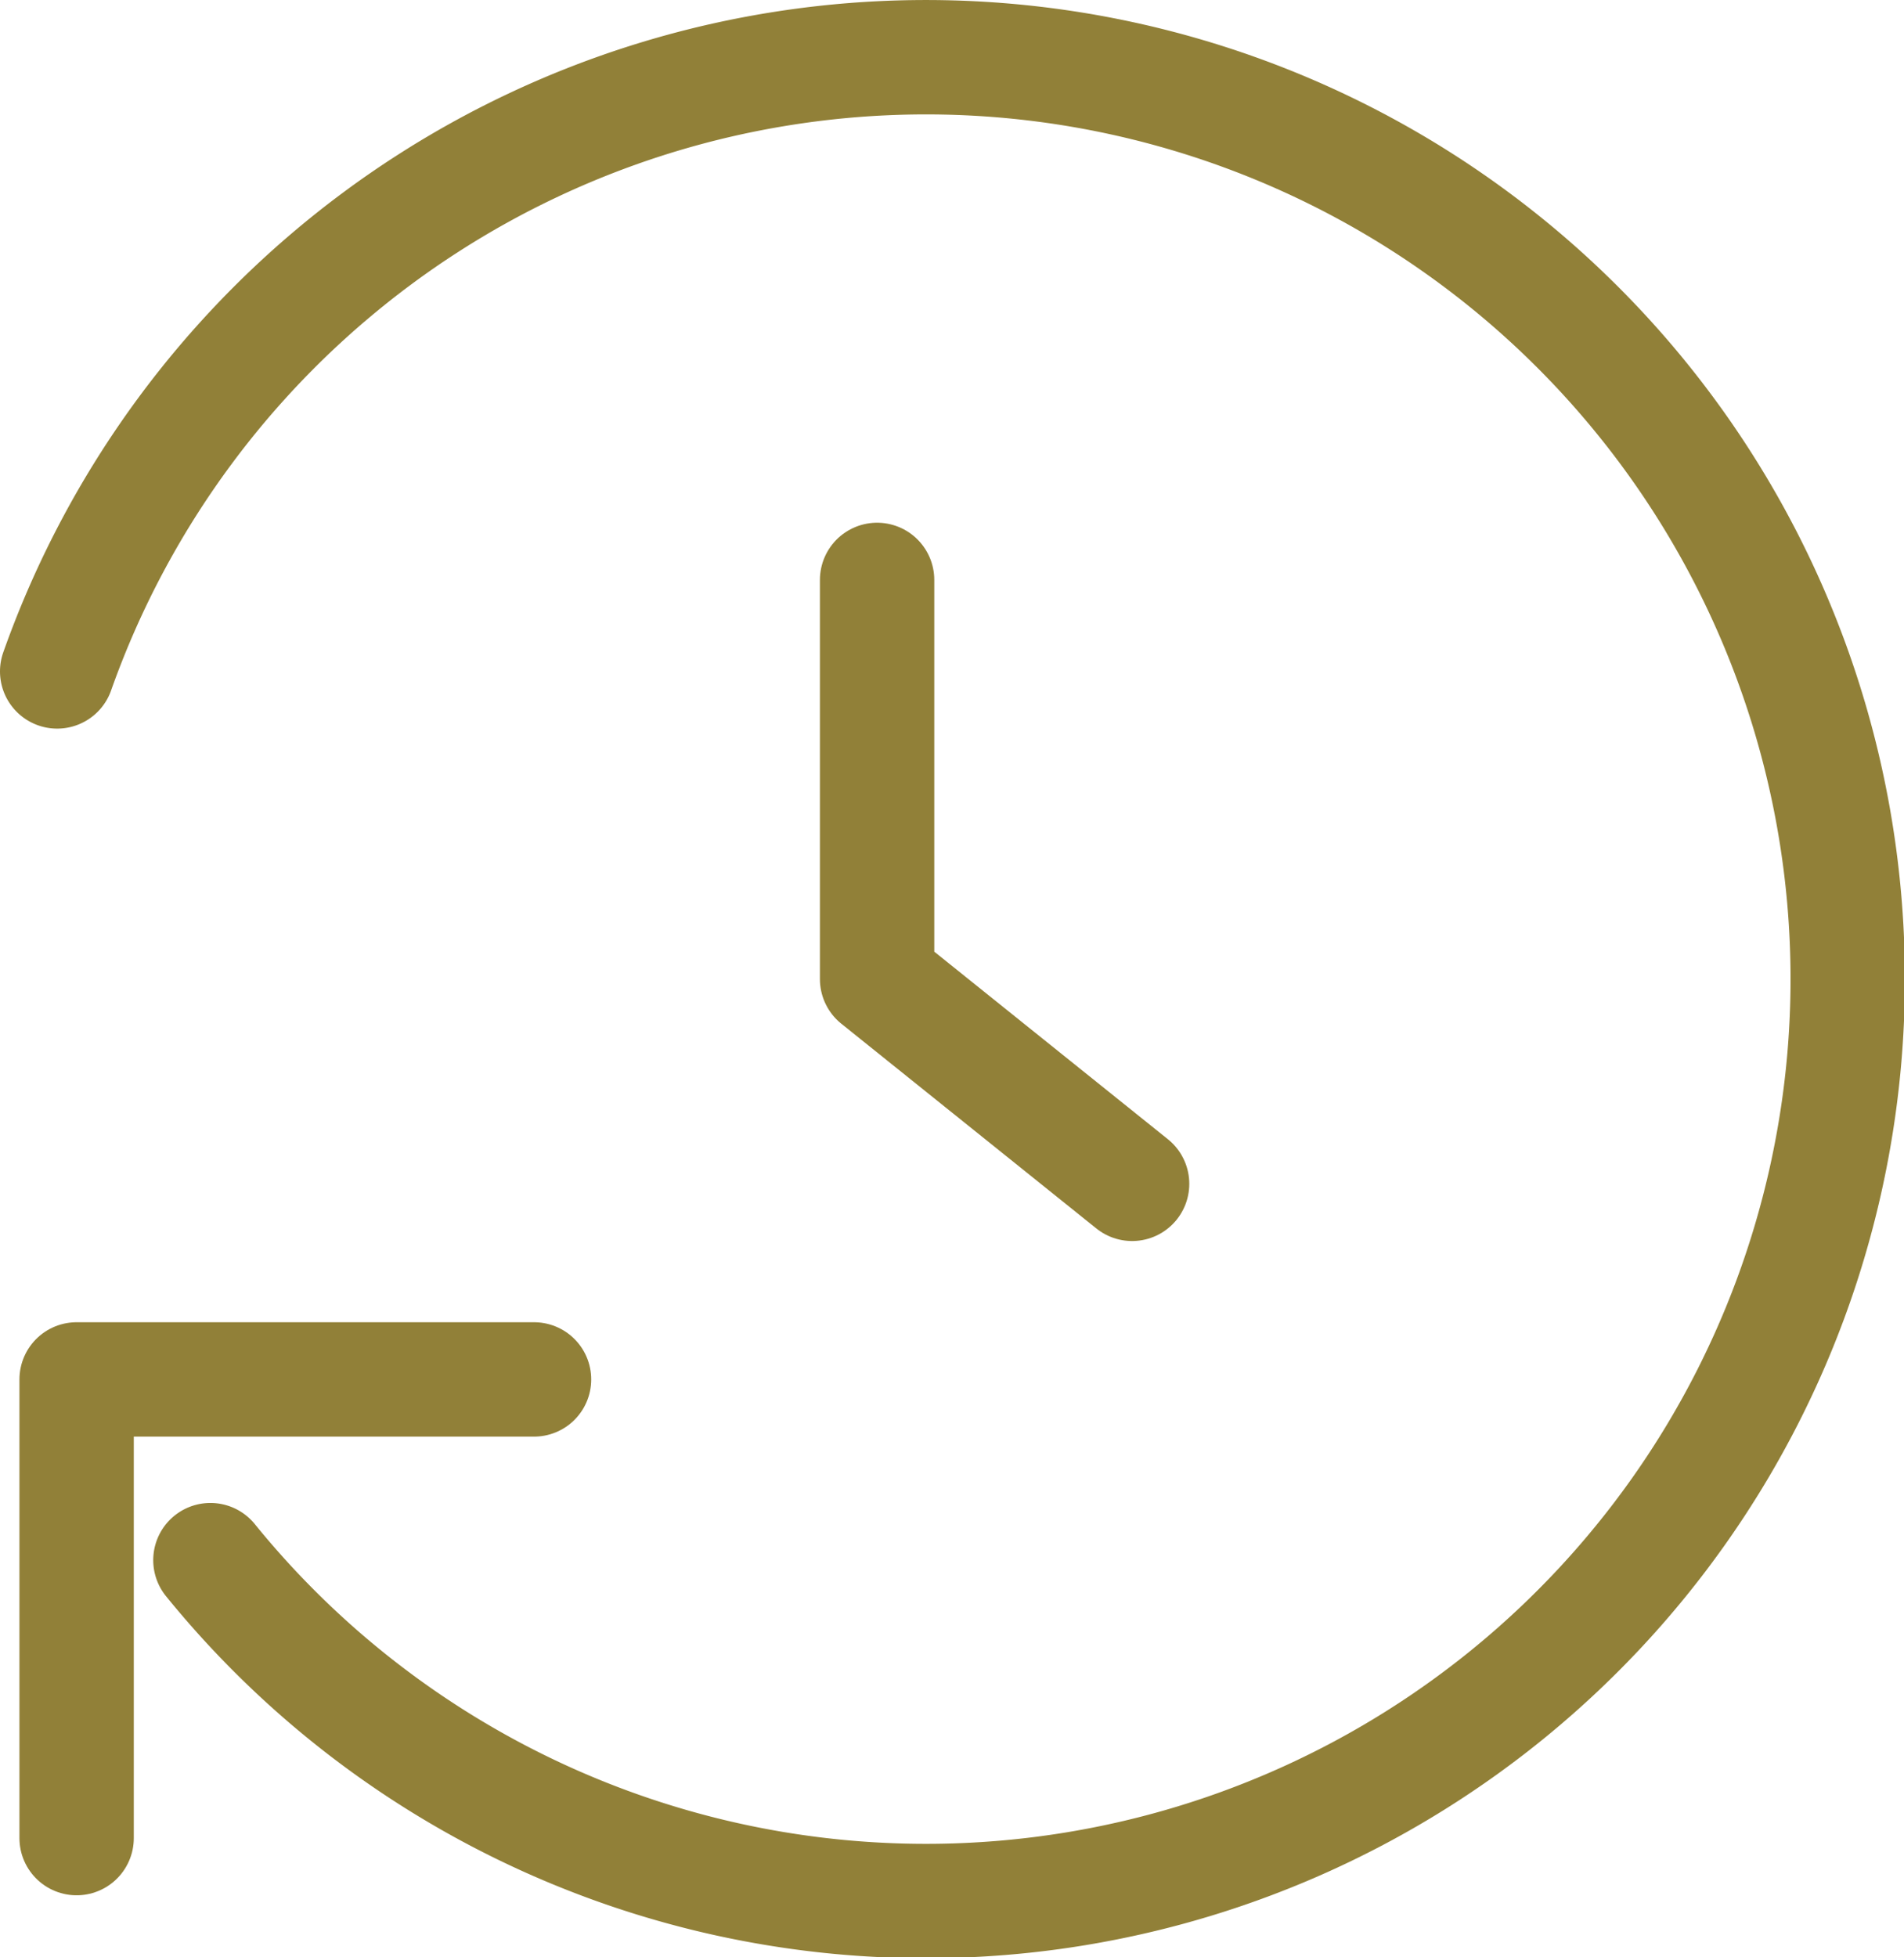
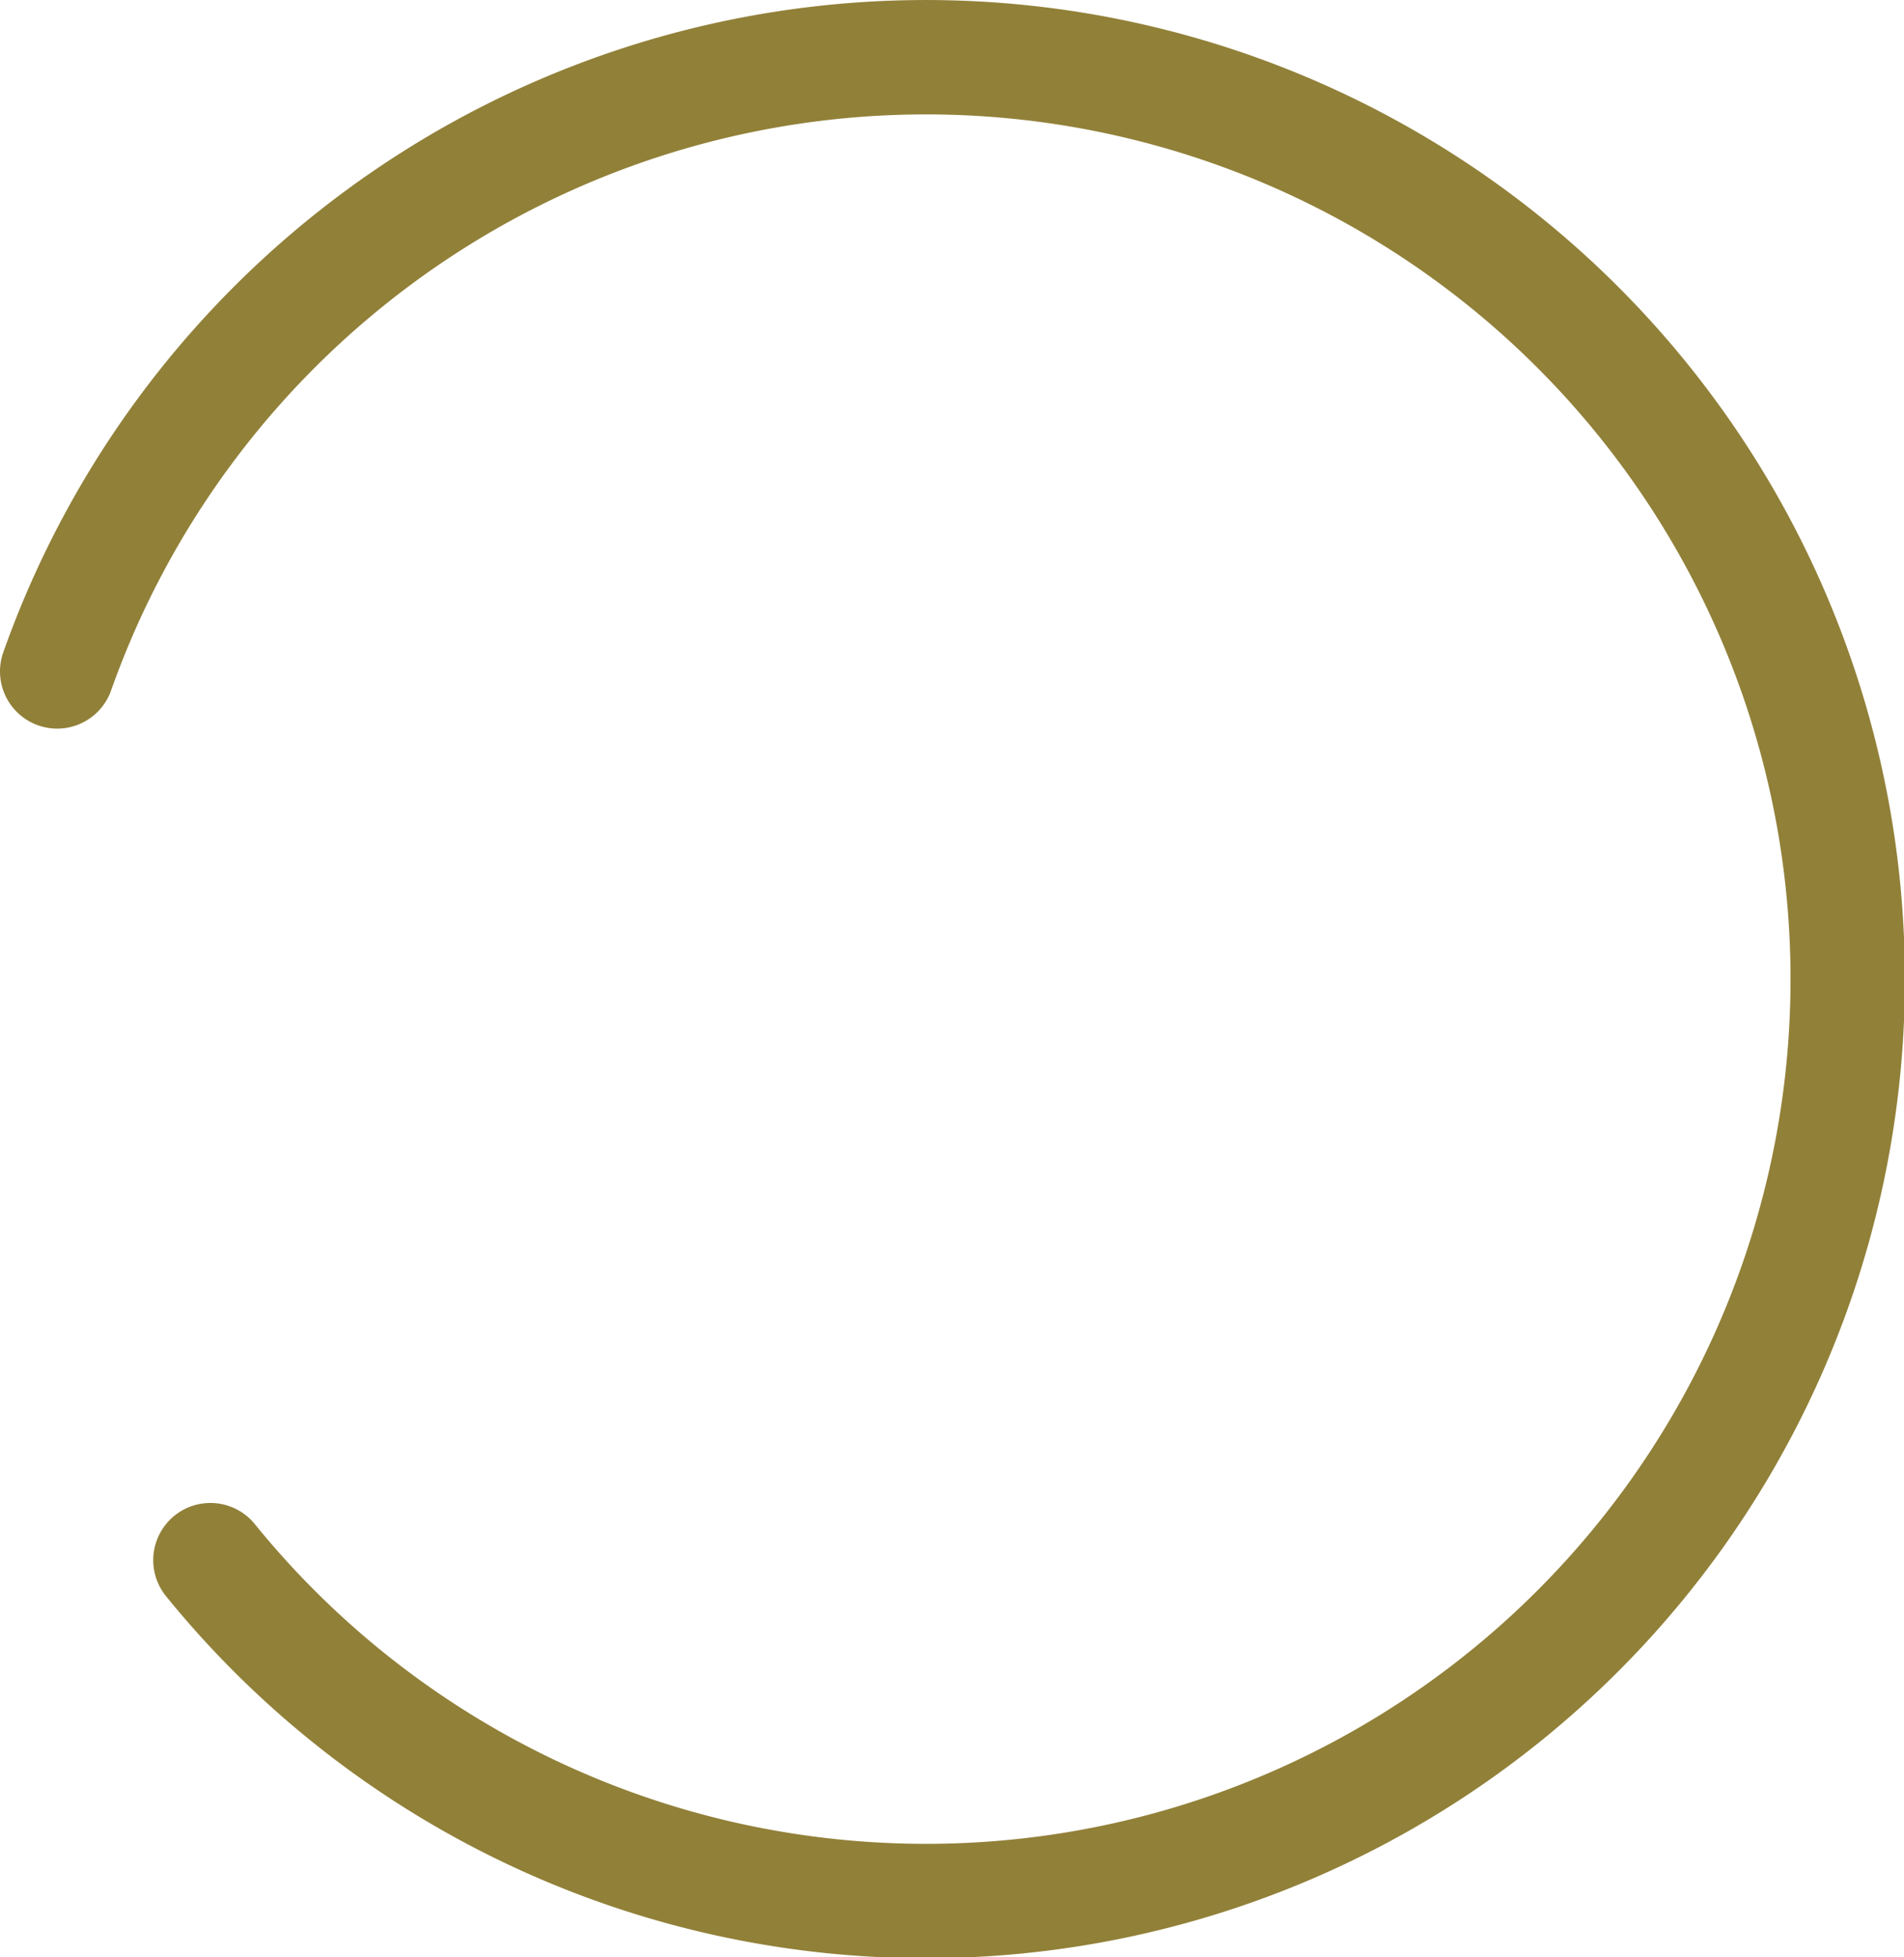
<svg xmlns="http://www.w3.org/2000/svg" viewBox="0 0 16.65 17.11">
  <defs>
    <style>.cls-1{fill:none;stroke:#918038;stroke-linecap:round;stroke-linejoin:round;}</style>
  </defs>
  <g id="レイヤー_2" data-name="レイヤー 2">
    <g id="デ">
      <g id="レイヤー_2-2" data-name="レイヤー 2">
        <g id="icon_data" data-name="icon data">
-           <polyline class="cls-1" points="7.67 5.07 7.67 8.56 9.9 10.35" />
-           <polyline class="cls-1" points="4.67 12.06 0.67 12.06 0.67 16.07" />
          <path class="cls-1" d="M1.84,13.64A8.06,8.06,0,1,0,.5,5.87" />
        </g>
      </g>
    </g>
  </g>
</svg>